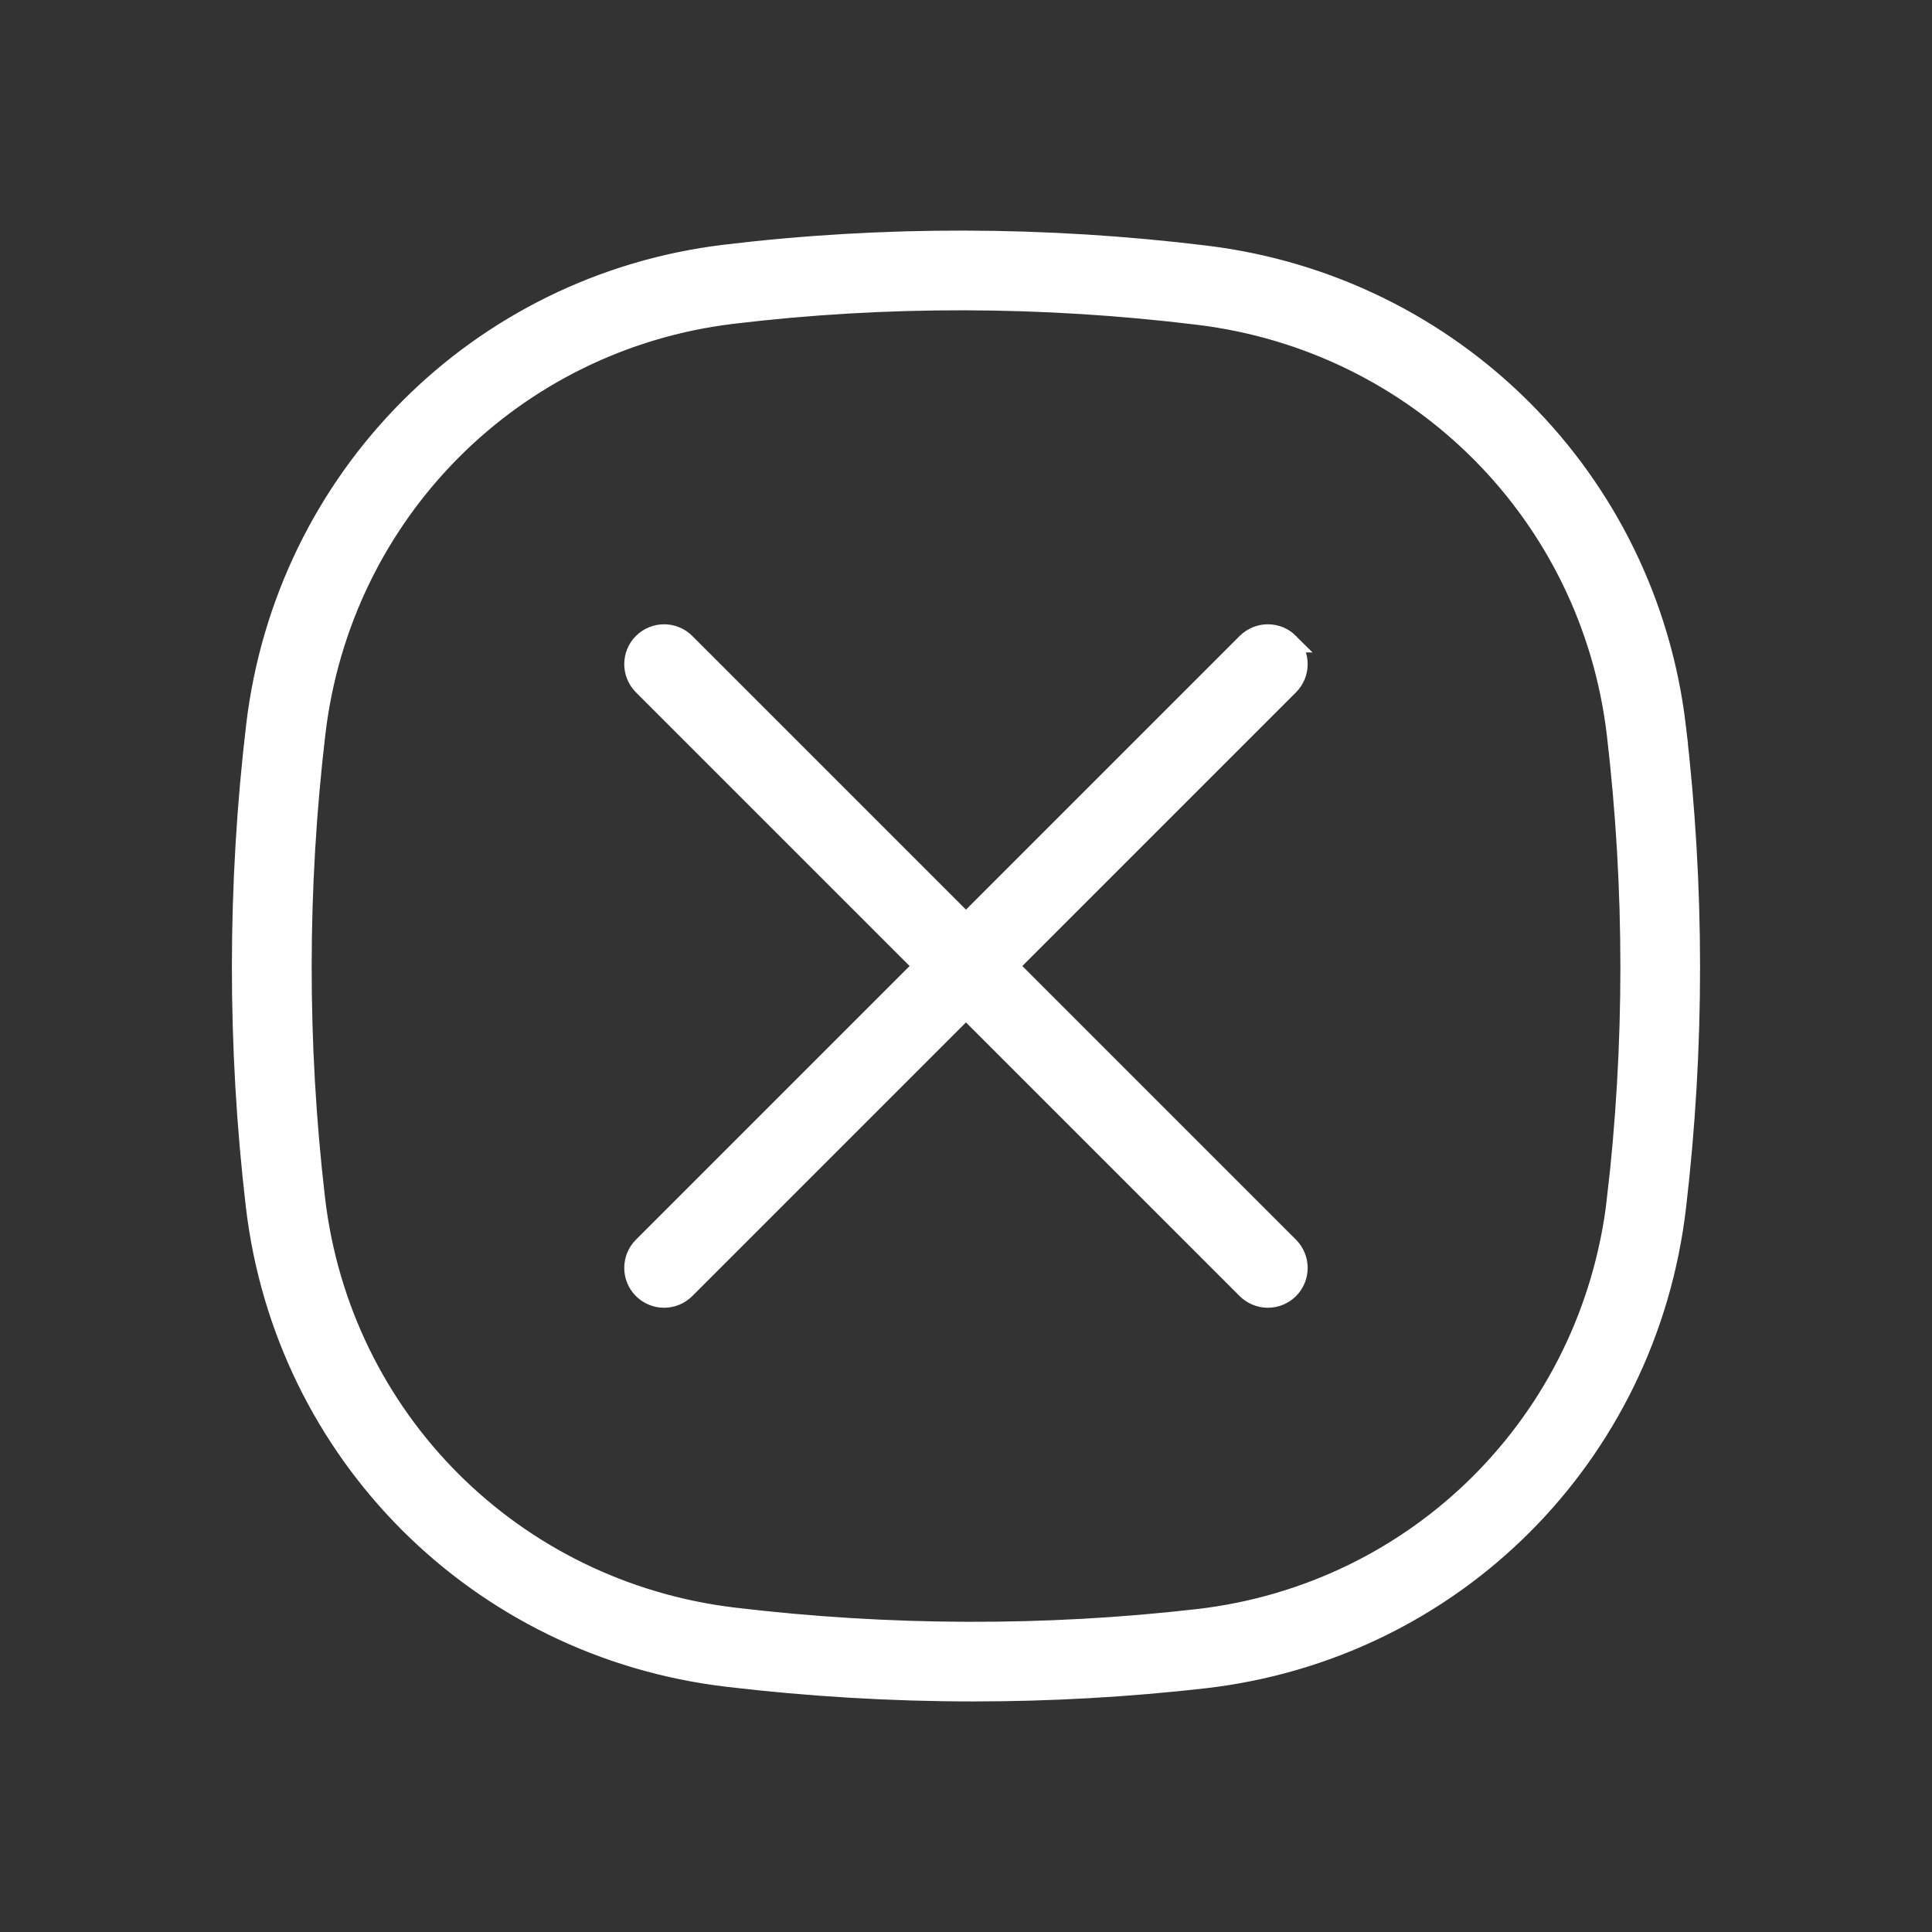
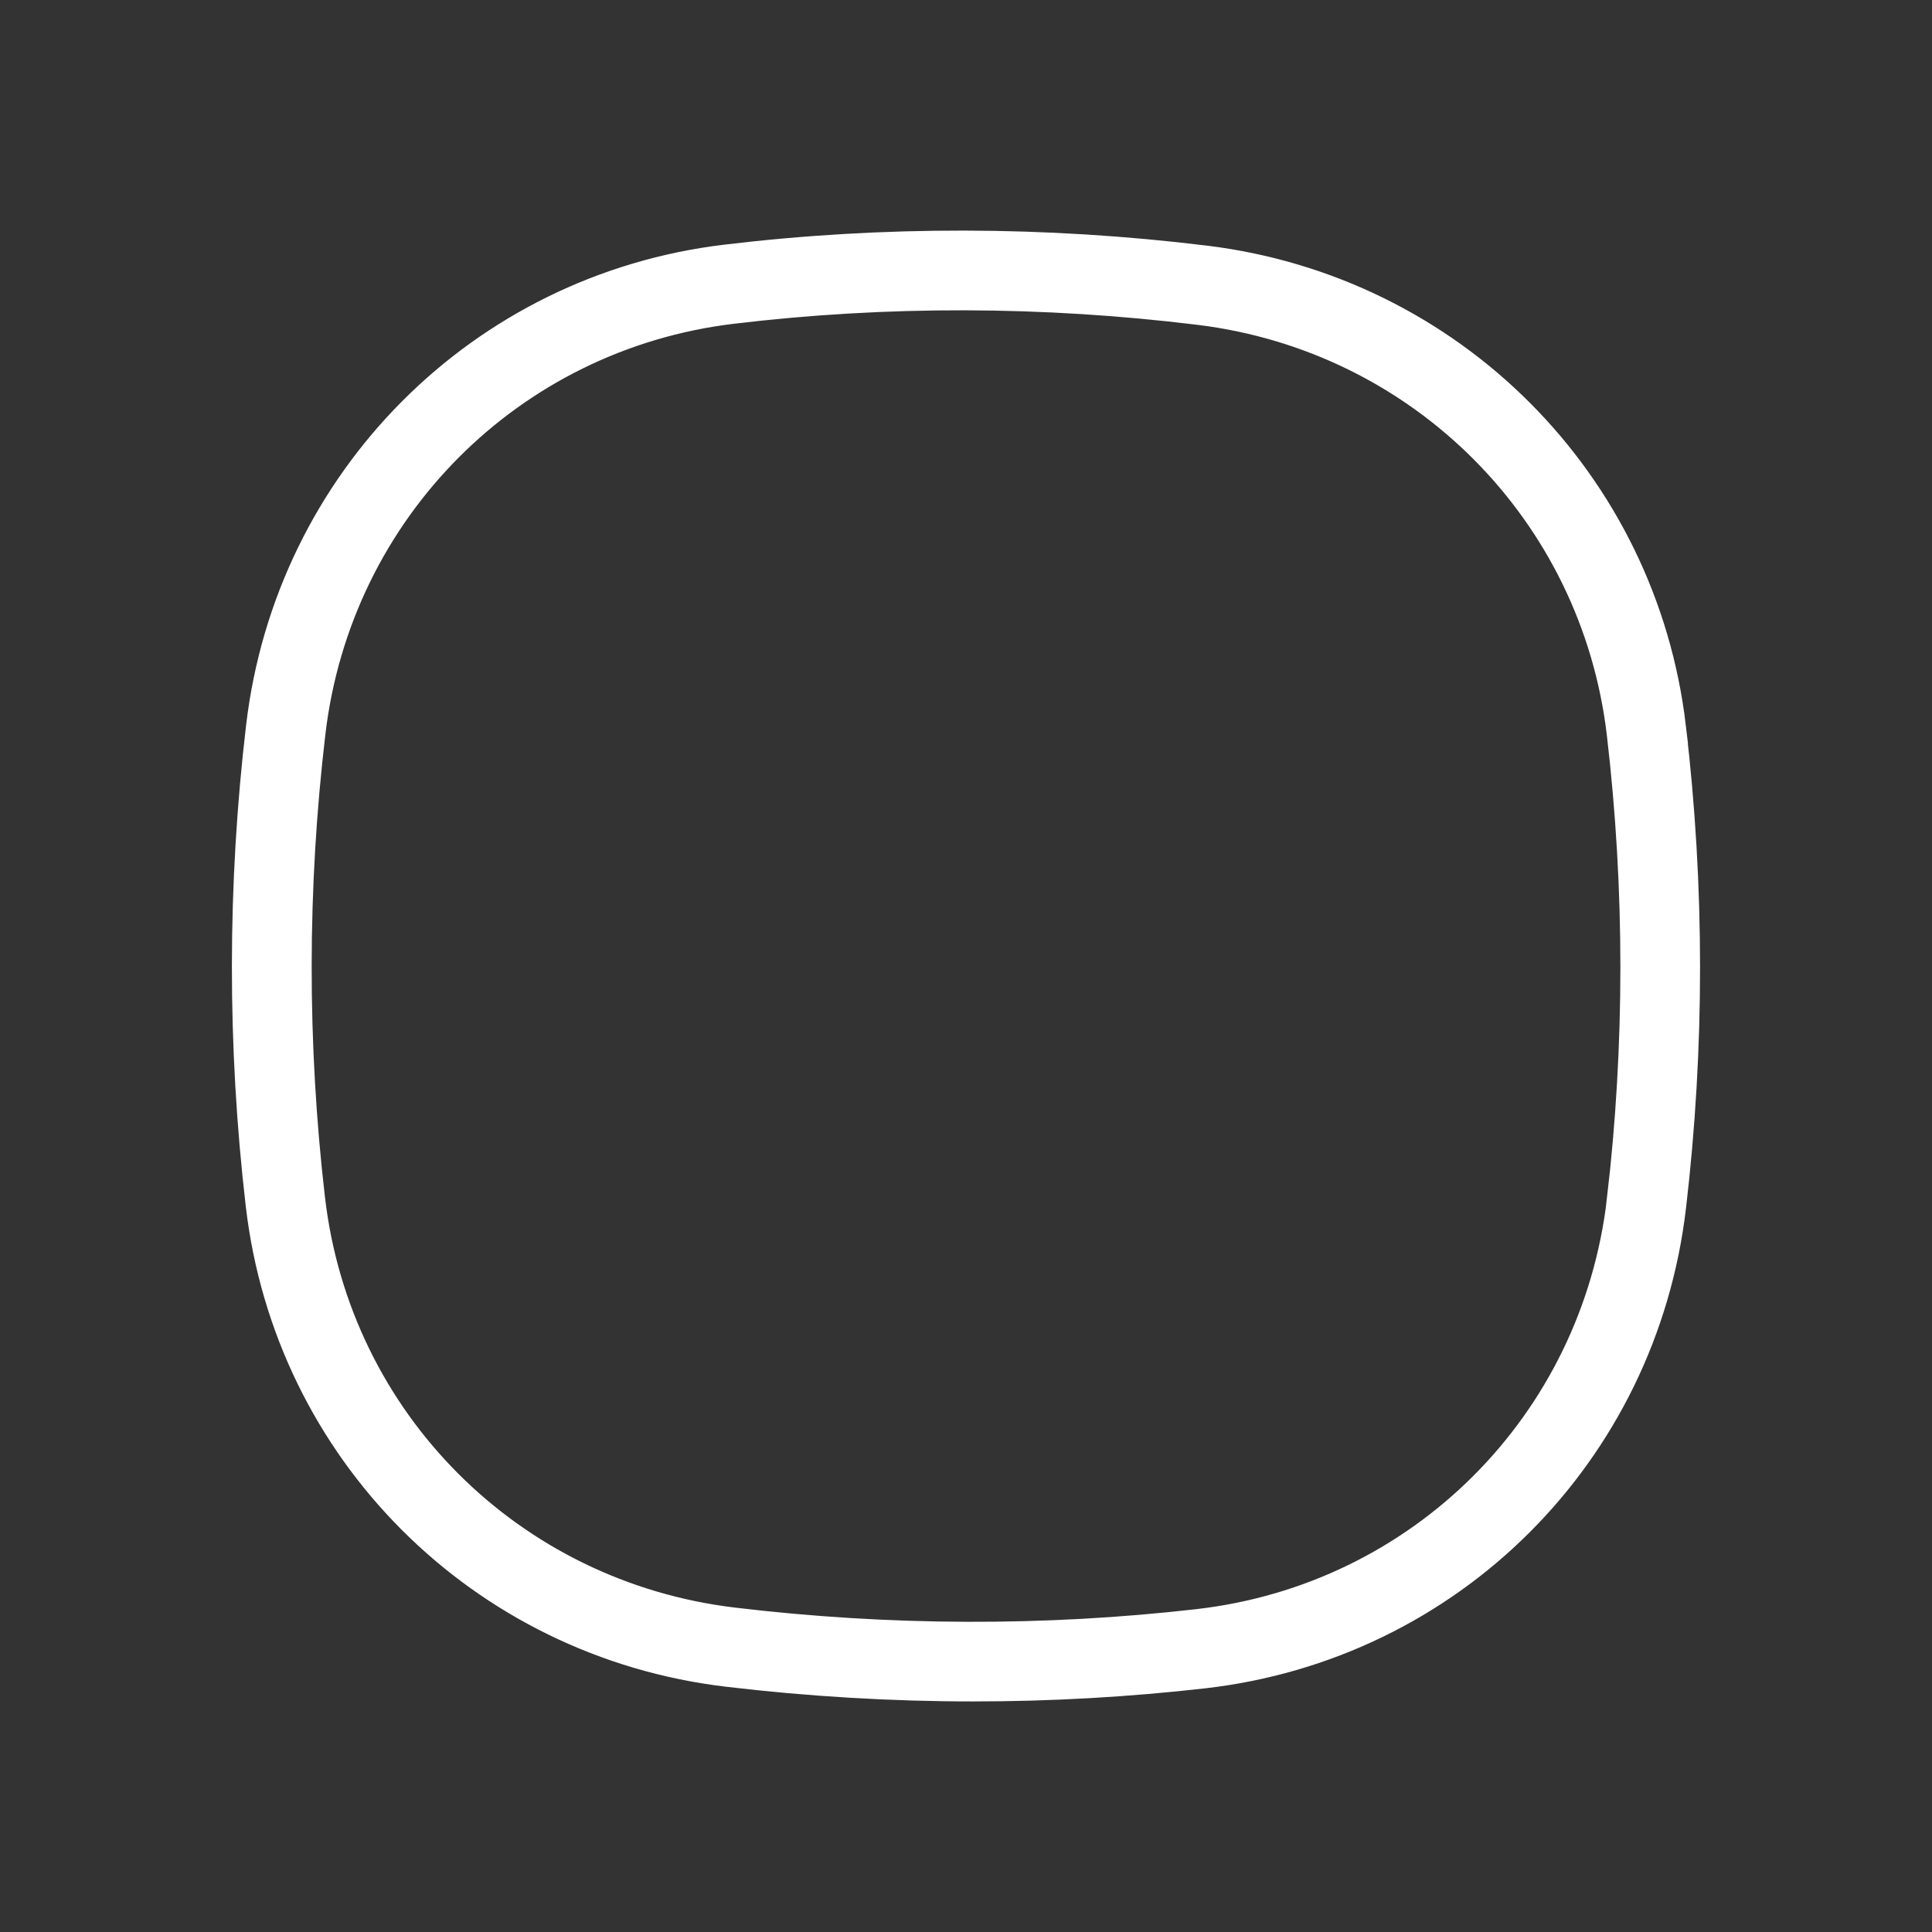
<svg xmlns="http://www.w3.org/2000/svg" viewBox="0 0 100 100" fill-rule="evenodd">
  <rect x="0" y="0" width="100" height="100" fill="#333333" stroke="none" />
  <path d="m86.766 37.629c-1.504-12.805-11.52-22.848-24.348-24.418-8.309-1.016-16.68-1.035-24.871-0.051-12.789 1.531-22.789 11.566-24.309 24.406-0.973 8.234-0.98 16.582-0.02 24.816 1.496 12.852 11.535 22.895 24.414 24.426 4.25 0.504 8.512 0.758 12.75 0.758 4.012 0 8.004-0.227 11.949-0.676 12.883-1.477 22.934-11.52 24.441-24.426 0.965-8.238 0.965-16.594-0.008-24.836zm-3.094 24.469c-1.34 11.461-10.262 20.379-21.695 21.688-7.875 0.902-15.945 0.879-23.973-0.078-11.438-1.359-20.355-10.273-21.68-21.684-0.93-7.992-0.922-16.098 0.023-24.086 1.348-11.402 10.219-20.312 21.574-21.676 7.945-0.953 16.059-0.934 24.121 0.055 11.395 1.395 20.285 10.309 21.625 21.68 0.938 7.996 0.938 16.109 0.004 24.102z" fill="#ffffff" stroke-width="1" stroke="#ffffff" />
-   <path d="m66.73 33.27c-0.609-0.609-1.598-0.609-2.211 0l-14.52 14.52-14.52-14.52c-0.609-0.609-1.598-0.609-2.211 0-0.609 0.609-0.609 1.598 0 2.211l14.52 14.52-14.52 14.52c-0.609 0.609-0.609 1.598 0 2.211 0.305 0.305 0.707 0.457 1.105 0.457s0.801-0.152 1.105-0.457l14.52-14.52 14.52 14.52c0.305 0.305 0.707 0.457 1.105 0.457s0.801-0.152 1.105-0.457c0.609-0.609 0.609-1.598 0-2.211l-14.52-14.52 14.52-14.52c0.609-0.609 0.609-1.602 0-2.211z" fill="#ffffff" stroke-width="1" stroke="#ffffff" />
</svg>